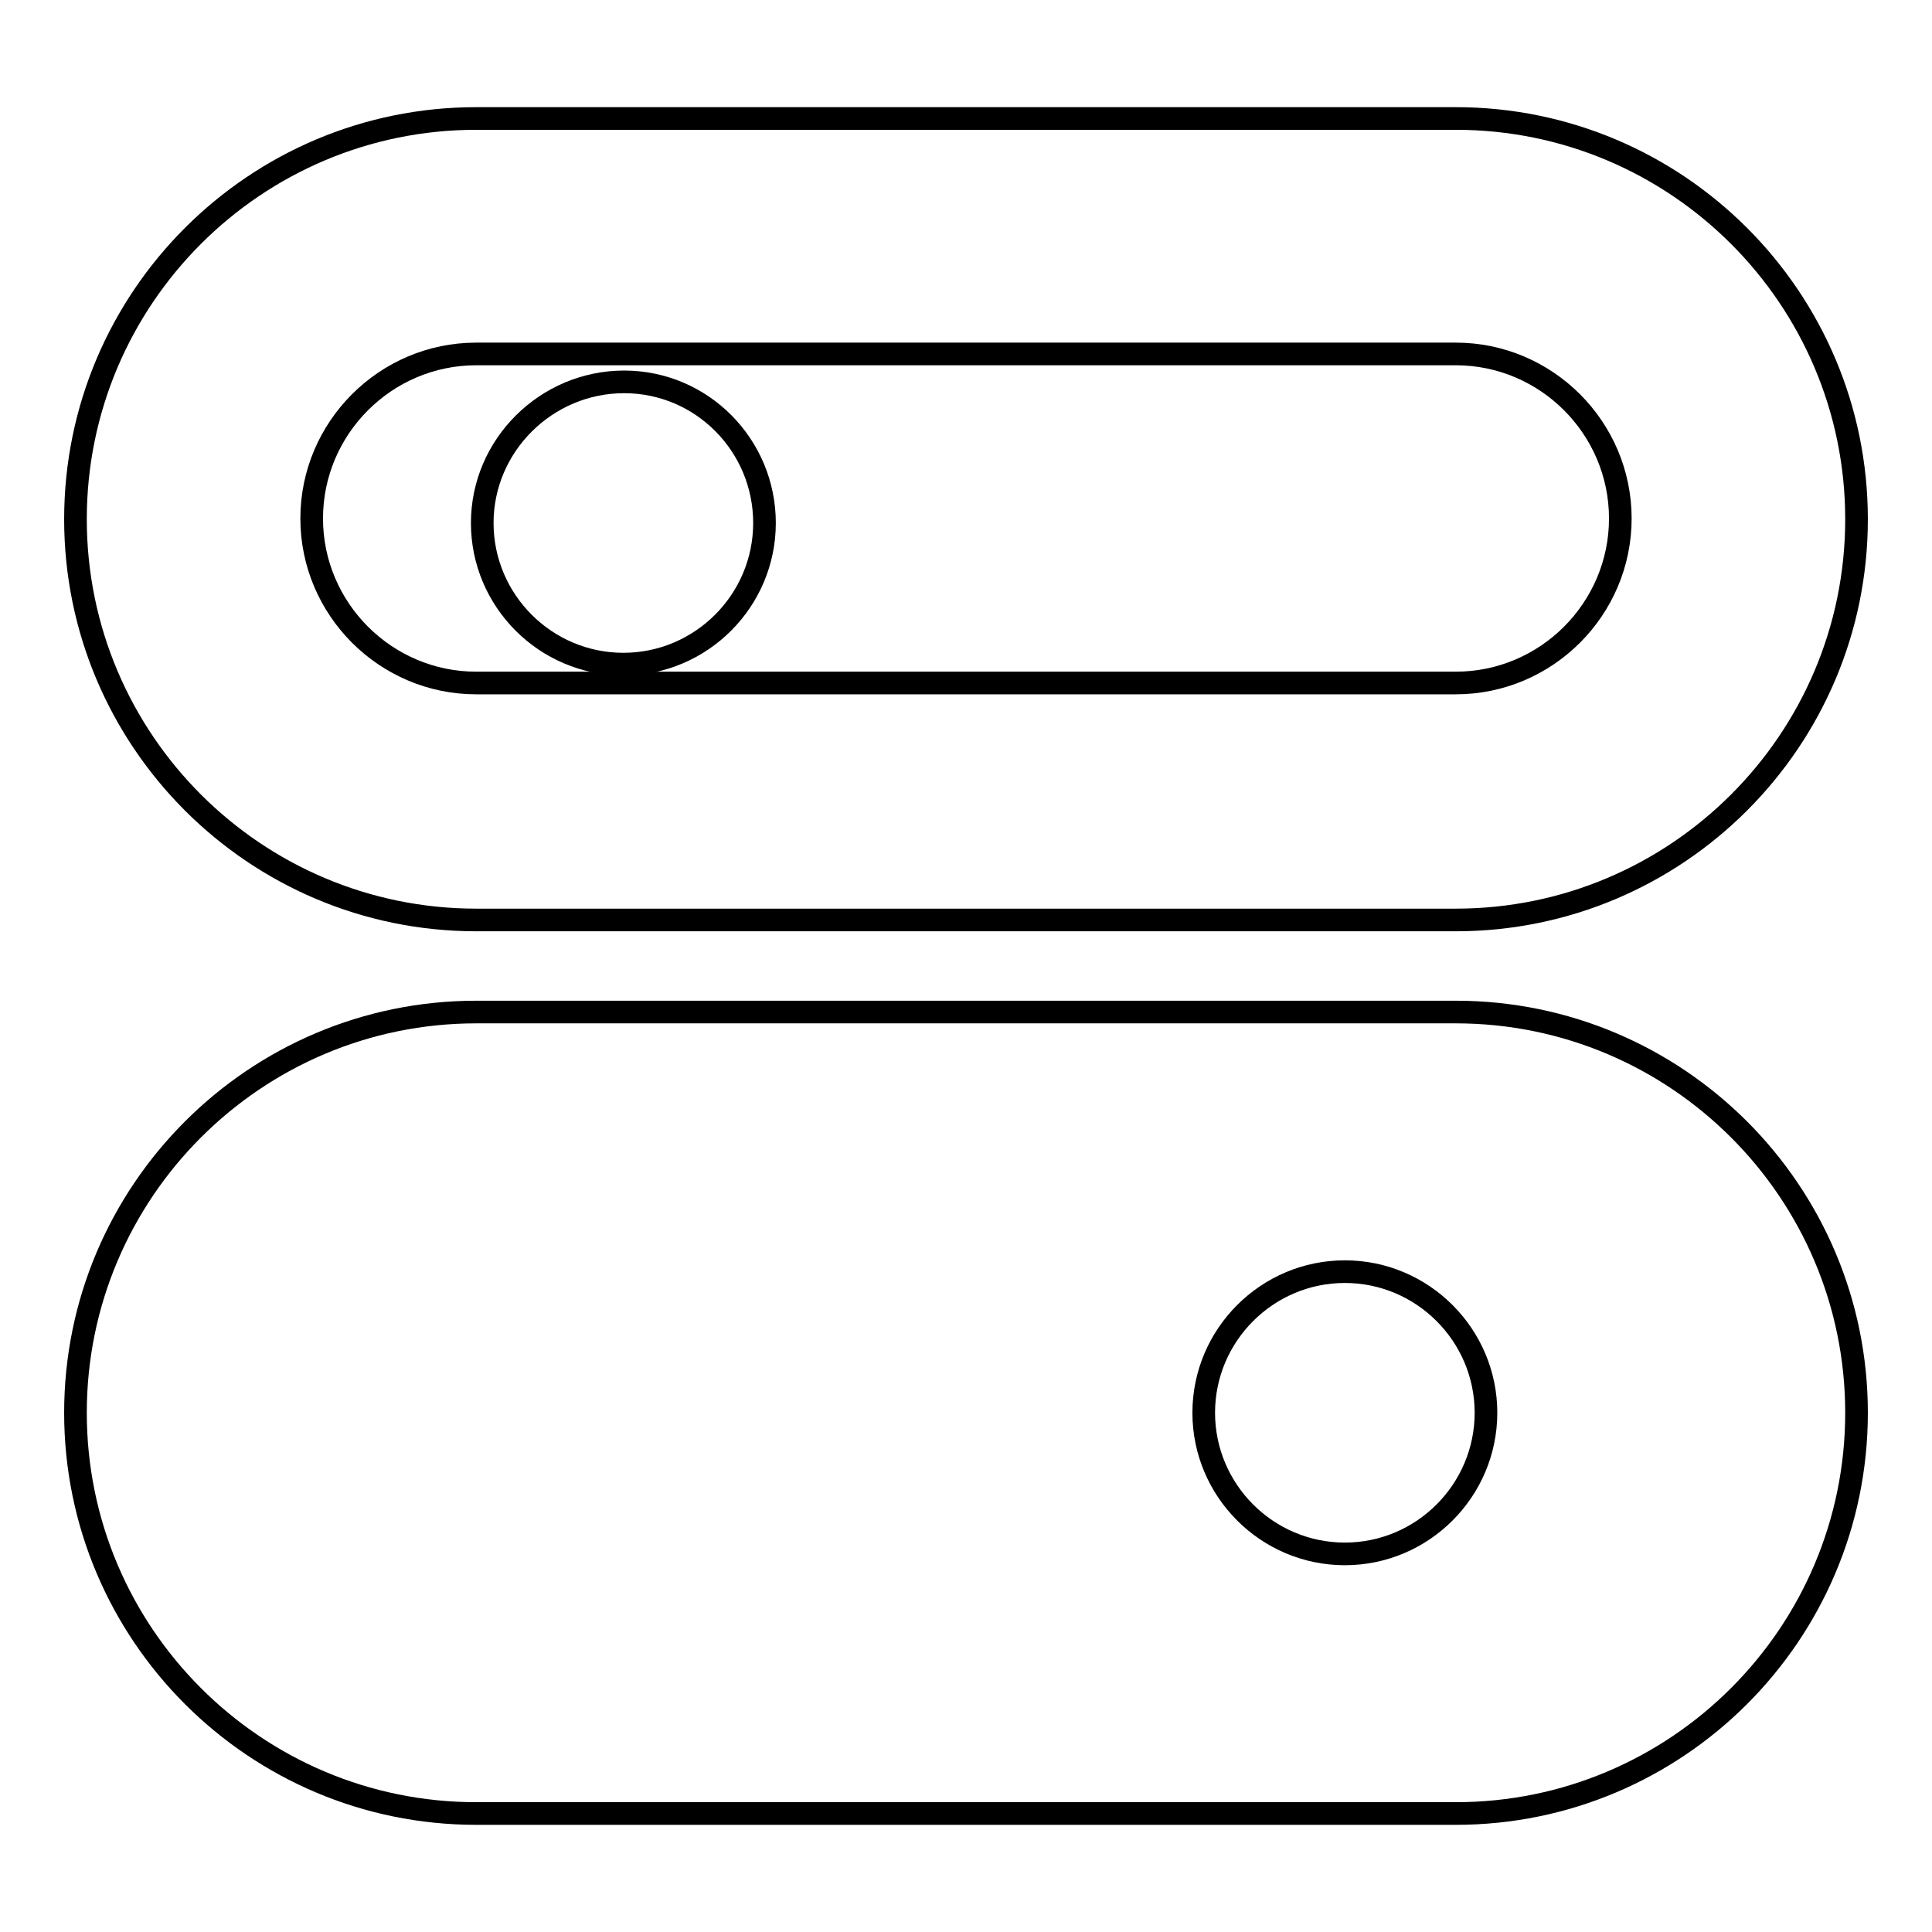
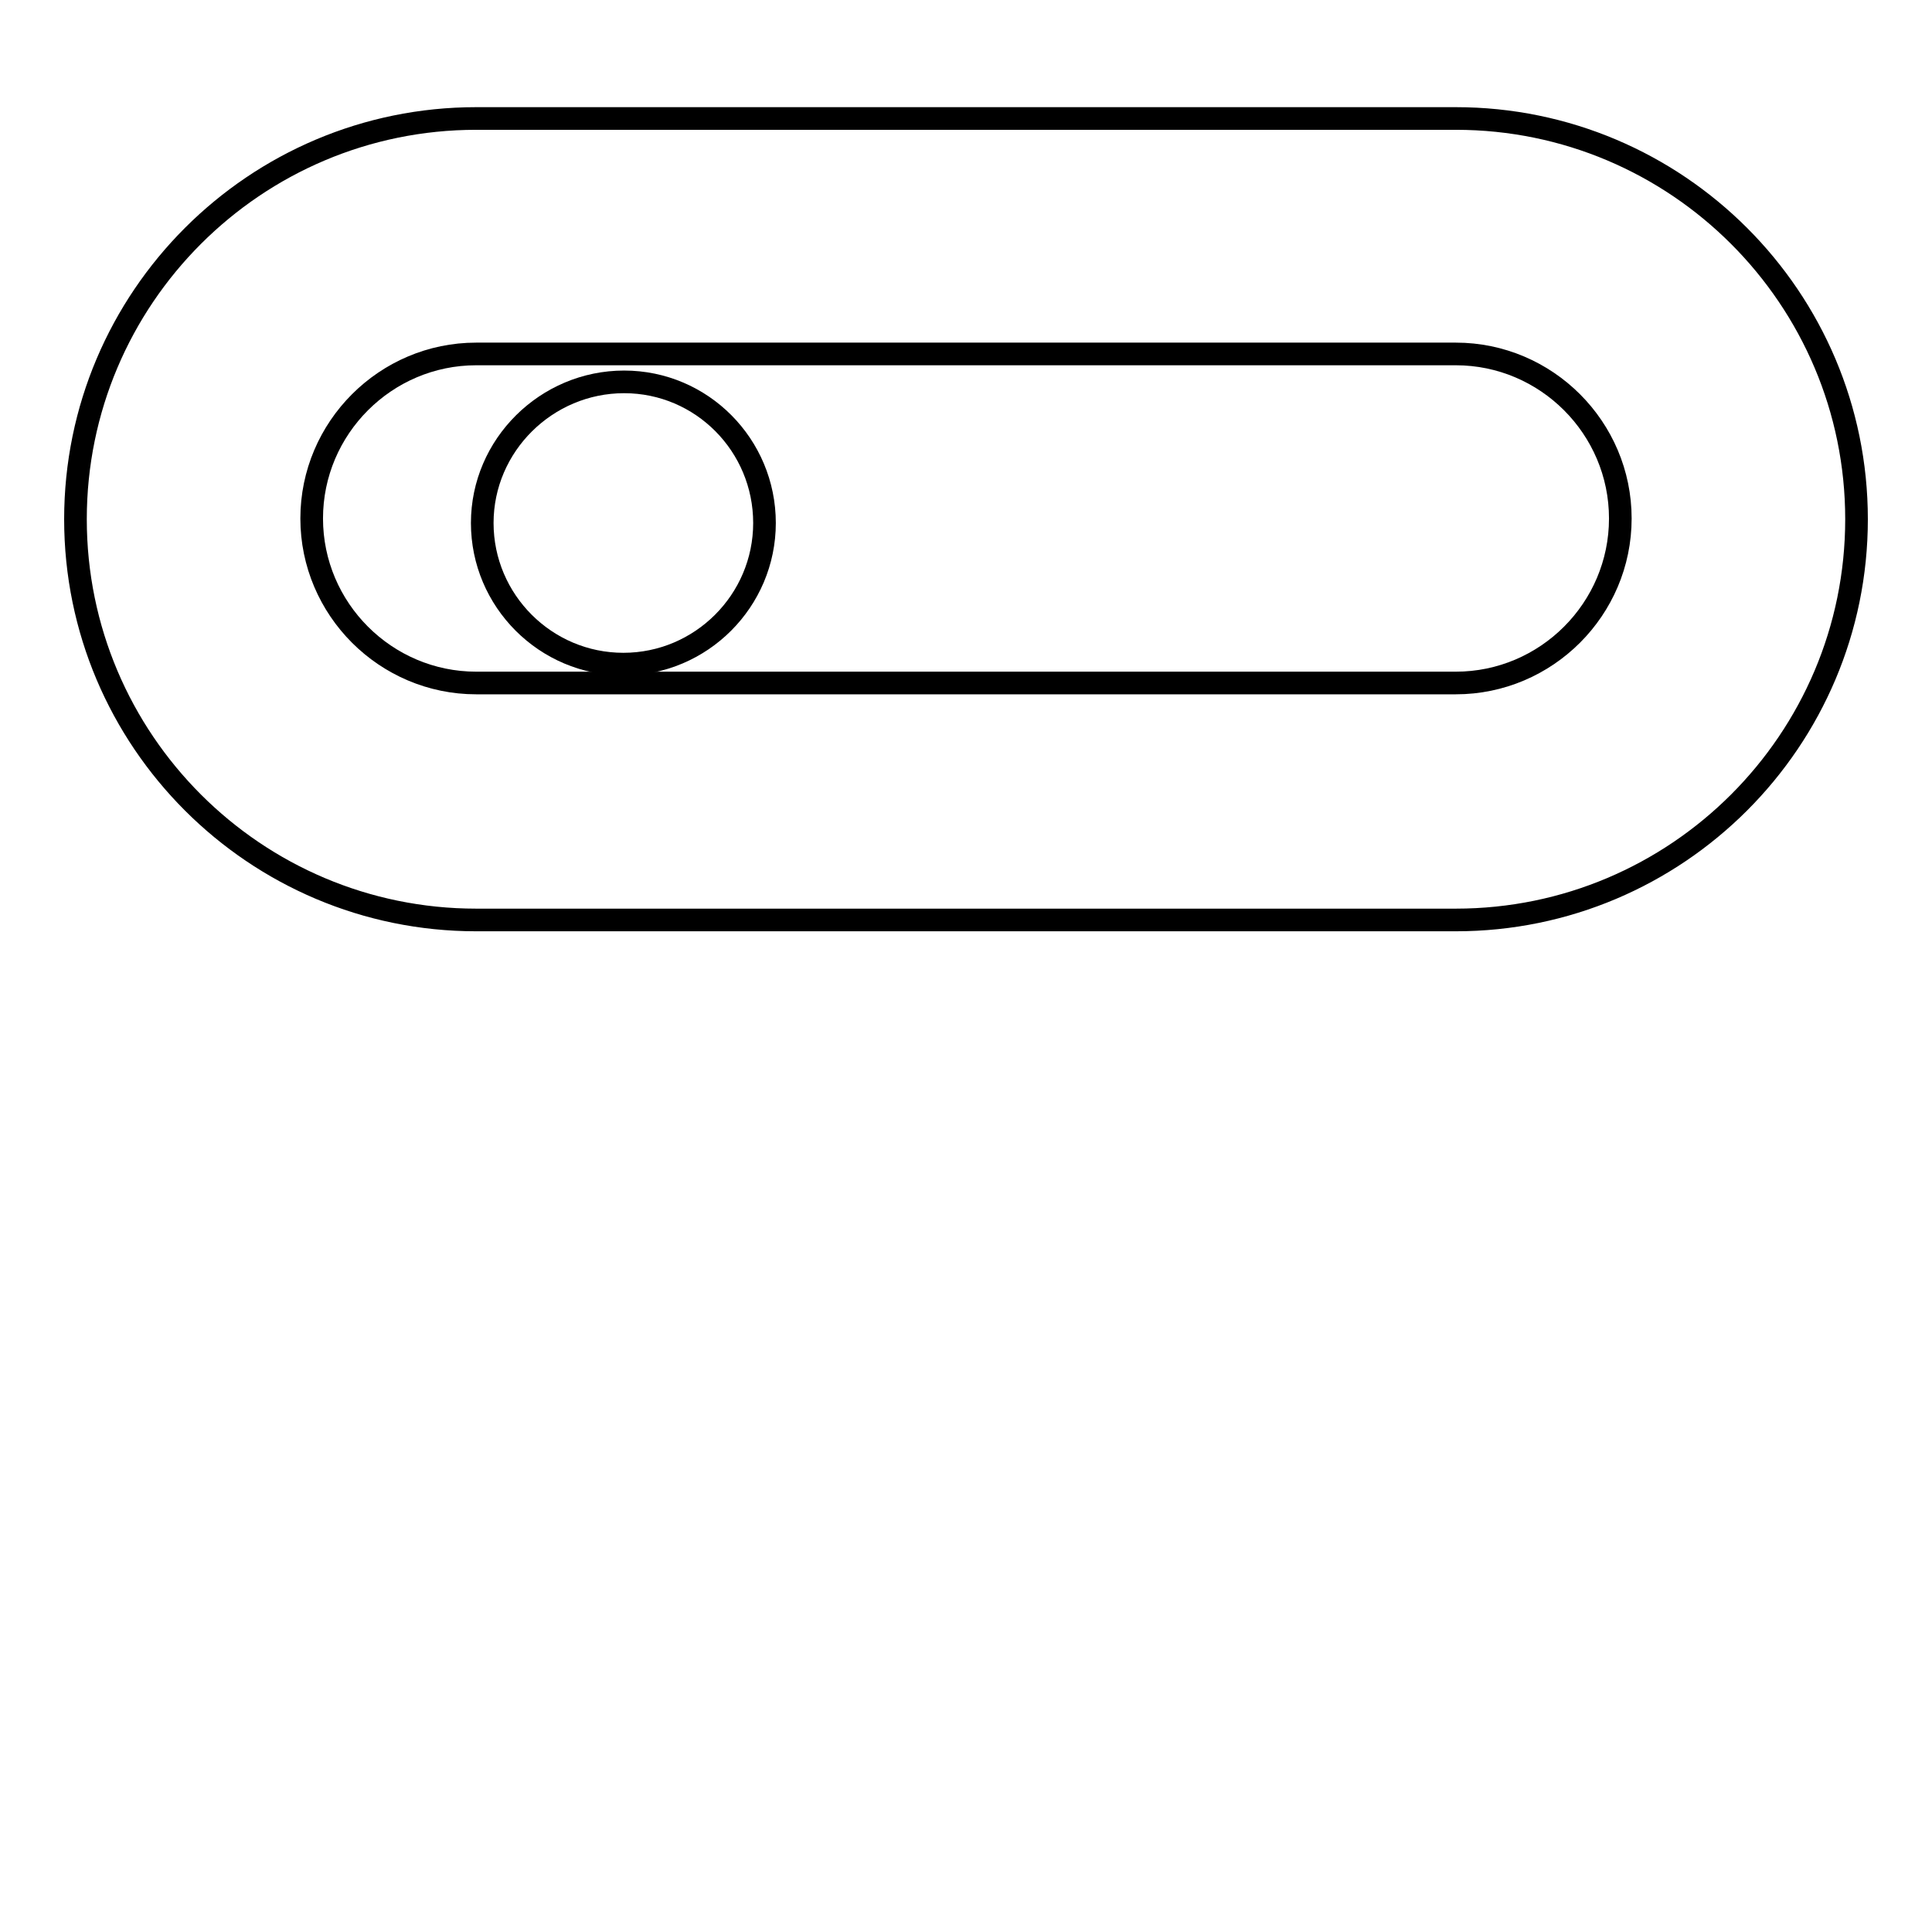
<svg xmlns="http://www.w3.org/2000/svg" version="1.1" x="0px" y="0px" viewBox="0 0 256 256" enable-background="new 0 0 256 256" xml:space="preserve">
  <g>
    <path stroke-width="3" fill-opacity="0" stroke="#000000" d="M63.1,121.9h129.8c29.3,0,53.1-23.8,53.1-53.1s-23.8-53.1-53.1-53.1H63.1C33.8,15.7,10,39.5,10,68.8 S33.8,121.9,63.1,121.9z M63.1,46.9h129.8c12,0,21.8,9.8,21.8,21.8s-9.8,21.8-21.8,21.8H63.1c-12,0-21.8-9.8-21.8-21.8 S51.1,46.9,63.1,46.9z" />
    <path stroke-width="3" fill-opacity="0" stroke="#000000" d="M63.9,69.3c0,10.3,8.4,18.7,18.7,18.7s18.7-8.4,18.7-18.7S93,50.6,82.7,50.6S63.9,59,63.9,69.3z" />
-     <path stroke-width="3" fill-opacity="0" stroke="#000000" d="M192.9,134.1H63.1c-29.3,0-53.1,23.8-53.1,53.1s23.8,53.1,53.1,53.1h129.8c29.3,0,53.1-23.8,53.1-53.1 S222.2,134.1,192.9,134.1z M178.2,205.9c-10.3,0-18.7-8.4-18.7-18.7s8.4-18.7,18.7-18.7c10.3,0,18.7,8.4,18.7,18.7 S188.5,205.9,178.2,205.9z" />
  </g>
</svg>